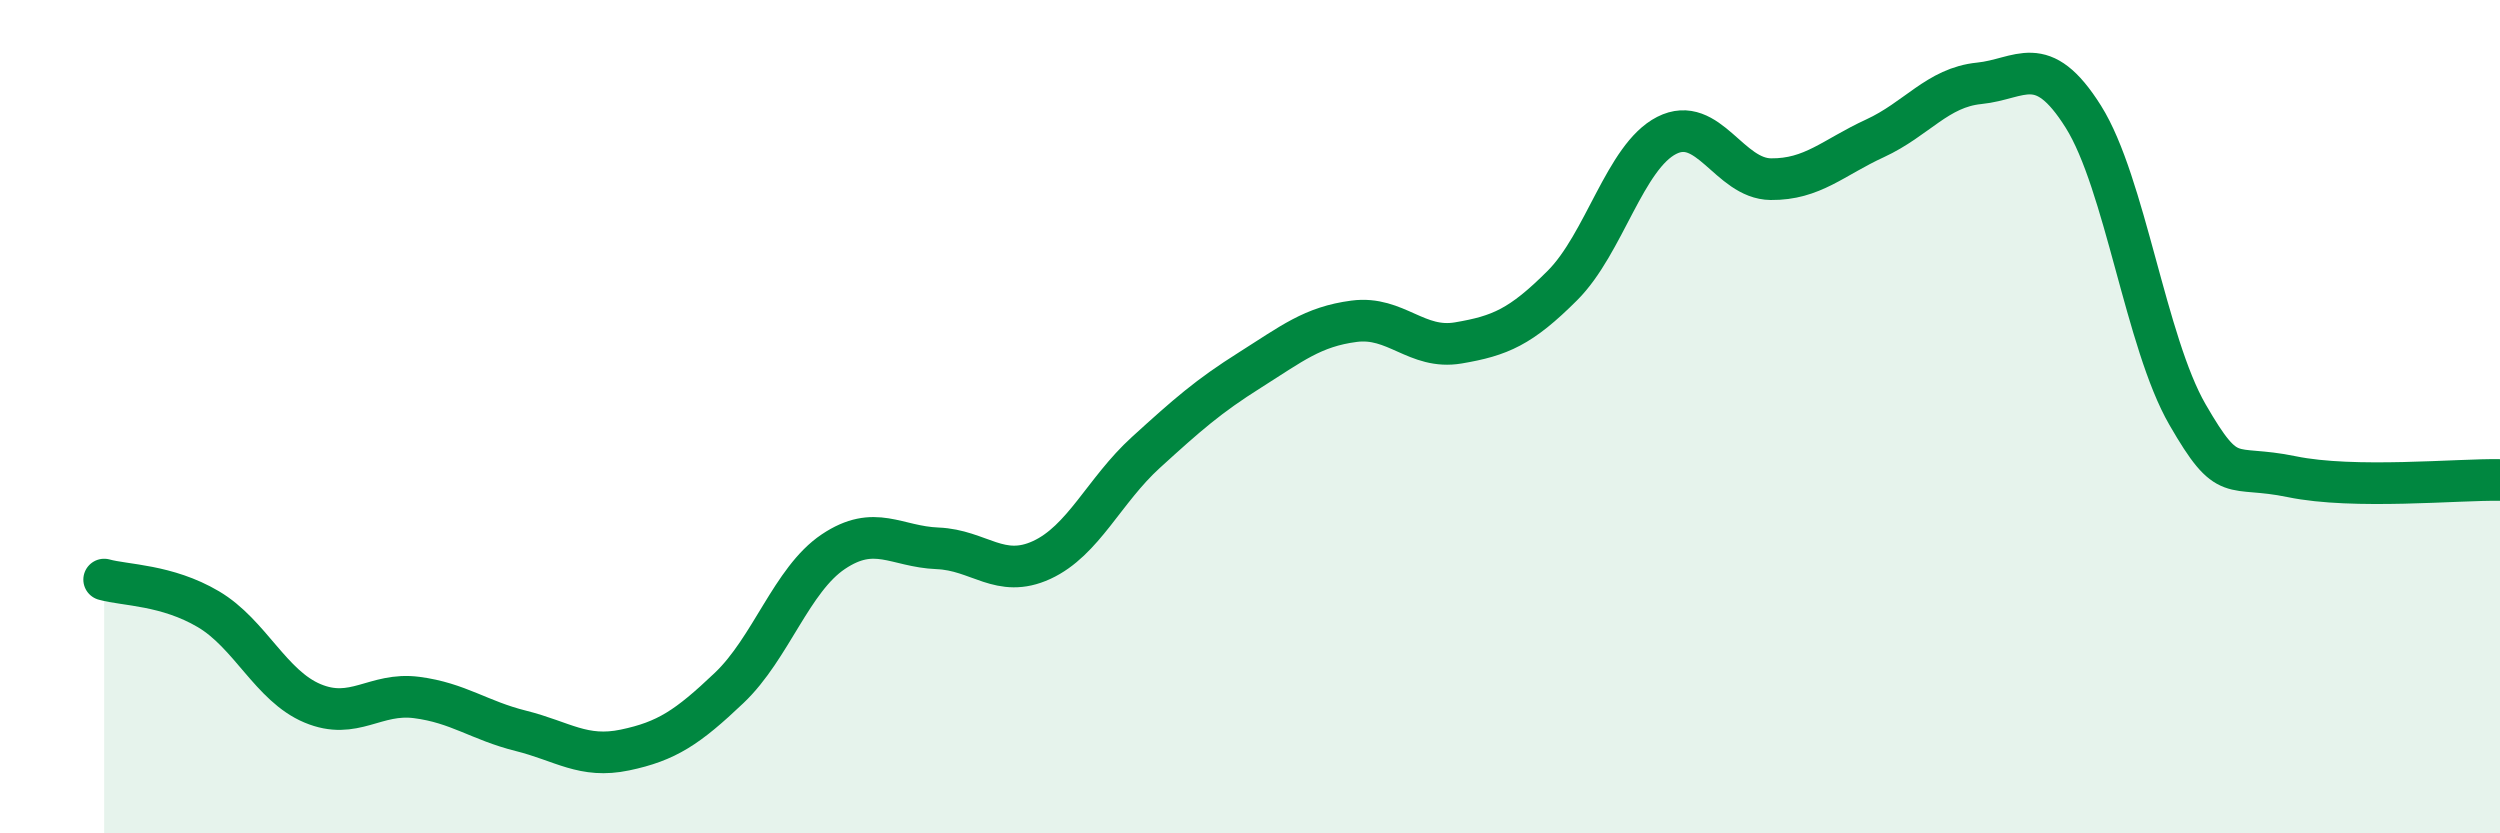
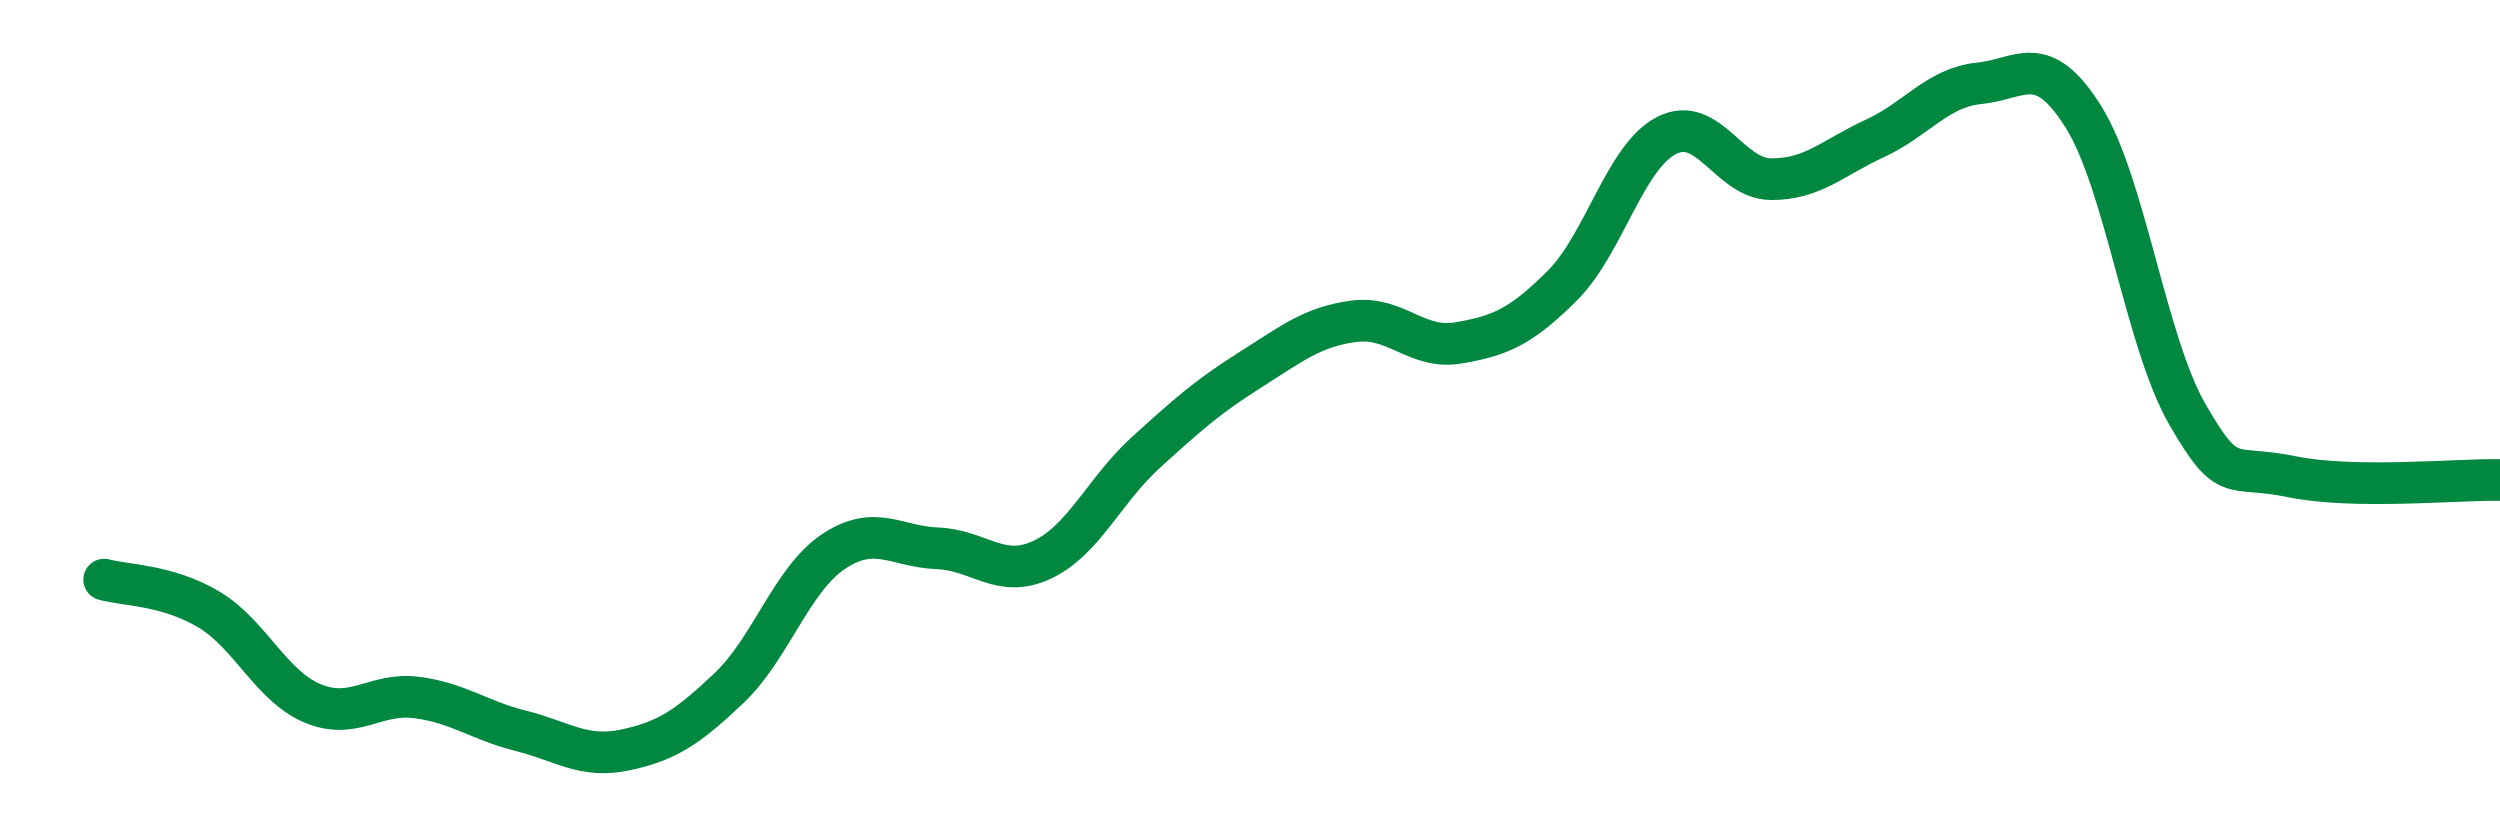
<svg xmlns="http://www.w3.org/2000/svg" width="60" height="20" viewBox="0 0 60 20">
-   <path d="M 2.5,13.91 C 3,14.05 4,14.03 5,14.62 C 6,15.21 6.5,16.46 7.5,16.88 C 8.5,17.3 9,16.61 10,16.74 C 11,16.87 11.5,17.29 12.5,17.54 C 13.5,17.79 14,18.21 15,18 C 16,17.79 16.5,17.46 17.5,16.51 C 18.5,15.56 19,13.91 20,13.24 C 21,12.57 21.5,13.12 22.5,13.16 C 23.5,13.2 24,13.9 25,13.44 C 26,12.98 26.5,11.77 27.5,10.86 C 28.5,9.95 29,9.51 30,8.88 C 31,8.25 31.5,7.84 32.5,7.71 C 33.5,7.58 34,8.4 35,8.23 C 36,8.06 36.5,7.85 37.5,6.85 C 38.5,5.85 39,3.76 40,3.25 C 41,2.74 41.5,4.29 42.5,4.3 C 43.5,4.31 44,3.78 45,3.32 C 46,2.86 46.5,2.1 47.5,2 C 48.5,1.9 49,1.21 50,2.8 C 51,4.39 51.5,8.22 52.5,9.95 C 53.5,11.68 53.5,11.13 55,11.44 C 56.5,11.75 59,11.5 60,11.52L60 20L2.5 20Z" fill="#008740" opacity="0.1" stroke-linecap="round" stroke-linejoin="round" />
  <path d="M 2.5,13.91 C 3,14.05 4,14.03 5,14.62 C 6,15.21 6.5,16.46 7.5,16.88 C 8.5,17.3 9,16.61 10,16.74 C 11,16.87 11.5,17.29 12.5,17.54 C 13.5,17.79 14,18.21 15,18 C 16,17.79 16.5,17.46 17.5,16.51 C 18.5,15.56 19,13.91 20,13.24 C 21,12.57 21.5,13.12 22.5,13.16 C 23.5,13.2 24,13.9 25,13.44 C 26,12.98 26.5,11.77 27.5,10.86 C 28.5,9.95 29,9.51 30,8.88 C 31,8.25 31.5,7.84 32.5,7.71 C 33.5,7.58 34,8.4 35,8.23 C 36,8.06 36.5,7.85 37.5,6.85 C 38.5,5.85 39,3.76 40,3.25 C 41,2.74 41.5,4.29 42.5,4.3 C 43.5,4.31 44,3.78 45,3.32 C 46,2.86 46.5,2.1 47.5,2 C 48.5,1.9 49,1.21 50,2.8 C 51,4.39 51.5,8.22 52.5,9.95 C 53.5,11.68 53.5,11.13 55,11.44 C 56.5,11.75 59,11.5 60,11.52" stroke="#008740" stroke-width="1" fill="none" stroke-linecap="round" stroke-linejoin="round" />
</svg>